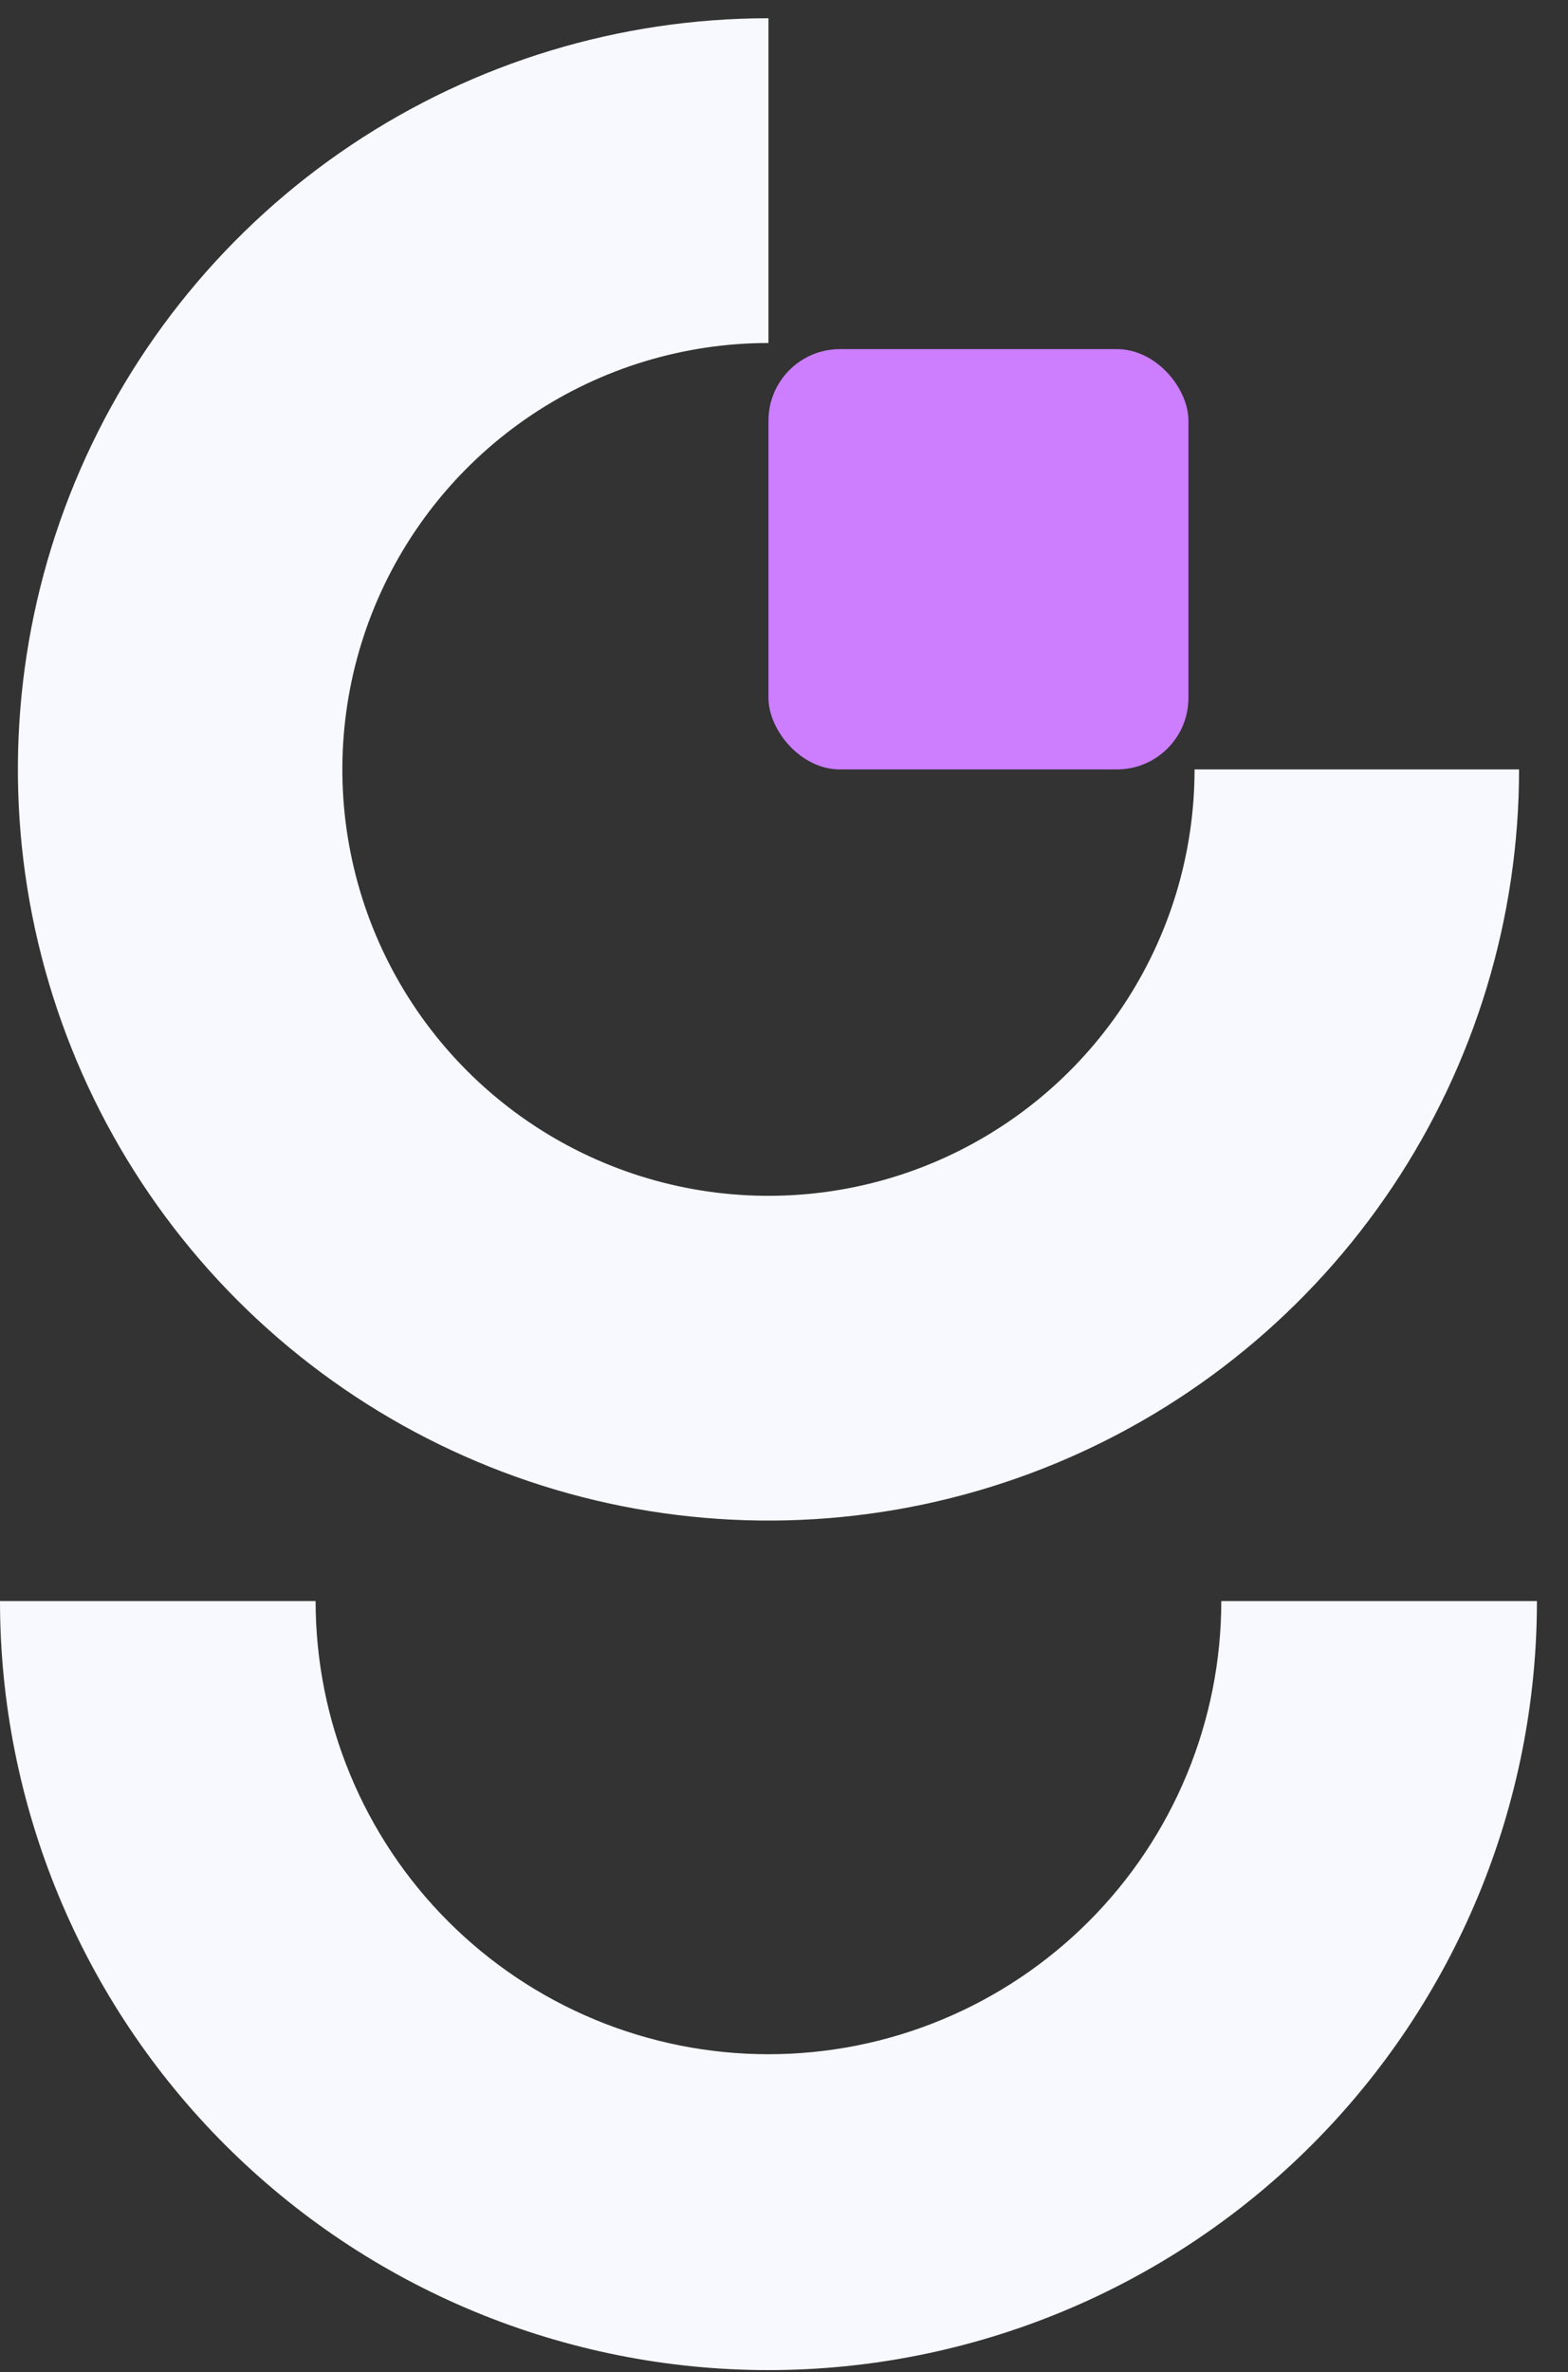
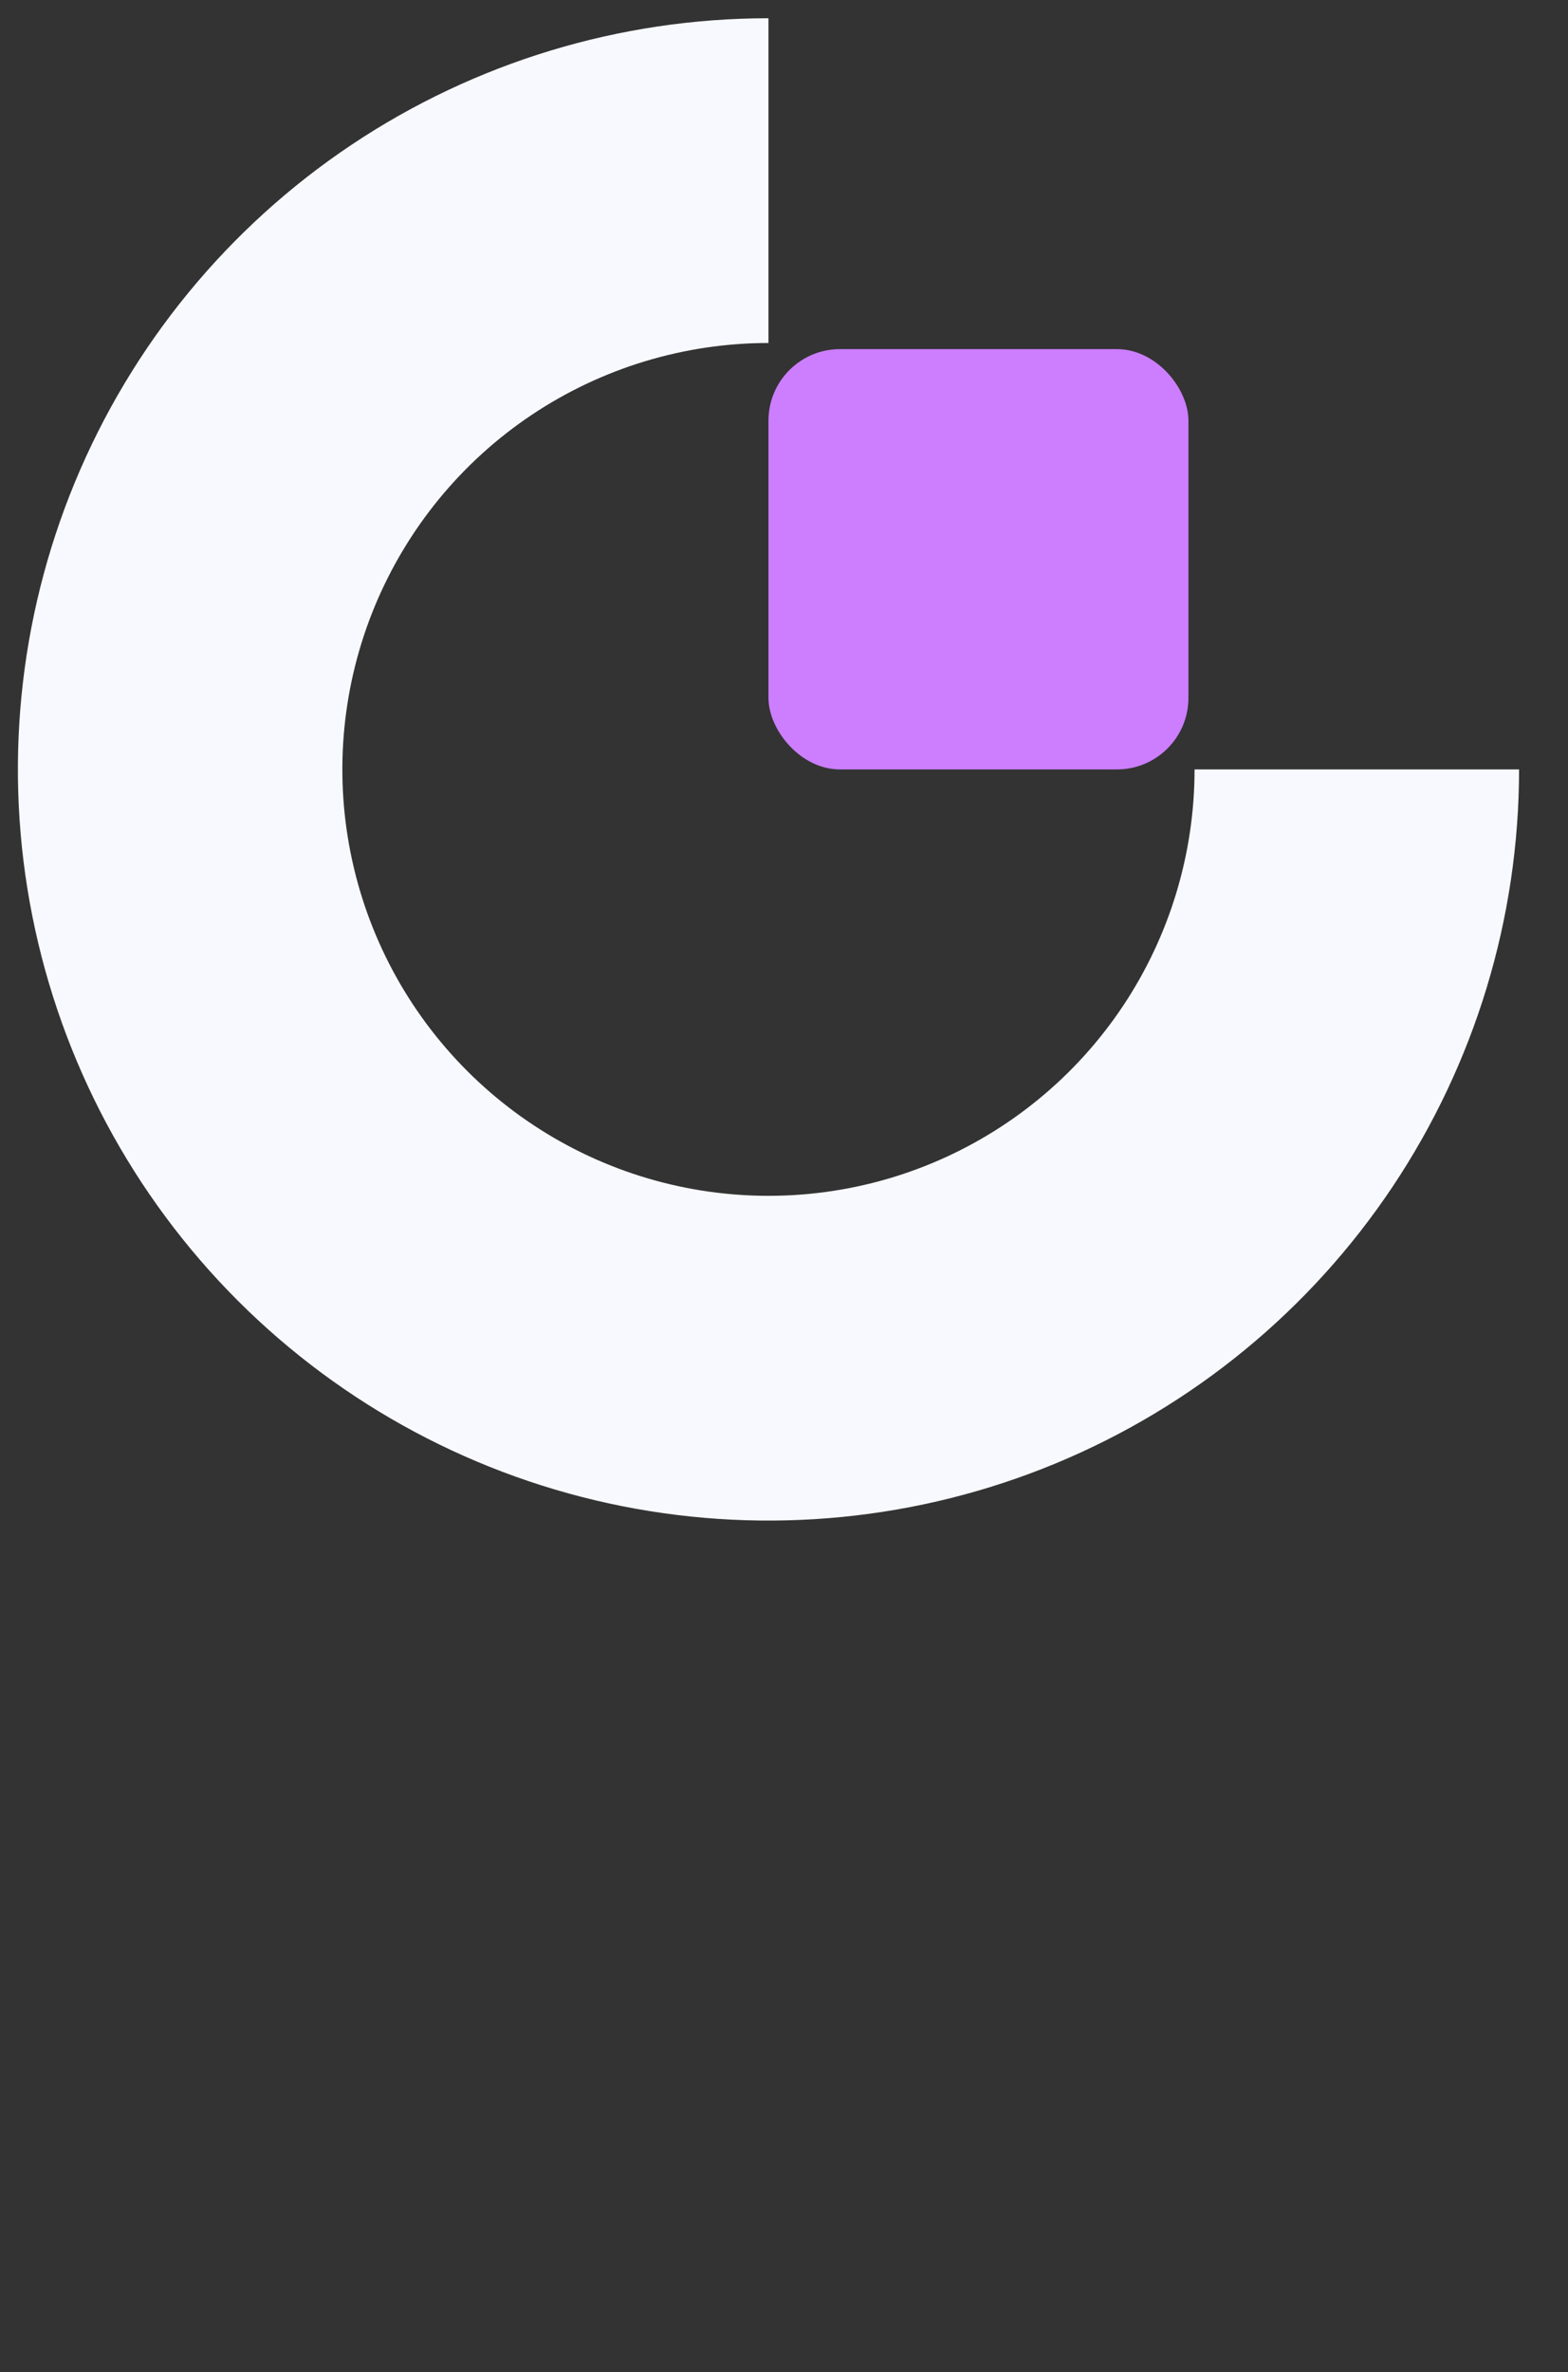
<svg xmlns="http://www.w3.org/2000/svg" width="43" height="65" viewBox="0 0 43 65" fill="none">
  <rect x="0" y="0" width="43" height="65" fill="#333333" stroke="none" />
  <g id="Frame 17">
    <path id="Ellipse 2" d="M41.658 21.084C41.658 25.155 40.451 29.134 38.189 32.52C35.927 35.904 32.712 38.543 28.951 40.101C25.19 41.659 21.051 42.066 17.058 41.272C13.066 40.478 9.398 38.517 6.519 35.639C3.64 32.76 1.68 29.092 0.886 25.099C0.092 21.107 0.499 16.968 2.057 13.207C3.615 9.446 6.253 6.231 9.638 3.969C13.023 1.707 17.003 0.5 21.074 0.5V9.399C18.763 9.399 16.504 10.084 14.582 11.368C12.661 12.652 11.163 14.477 10.278 16.612C9.394 18.747 9.162 21.097 9.613 23.363C10.064 25.63 11.177 27.712 12.811 29.346C14.446 30.981 16.528 32.094 18.794 32.544C21.061 32.995 23.411 32.764 25.546 31.88C27.681 30.995 29.506 29.497 30.79 27.576C32.074 25.654 32.759 23.395 32.759 21.084H41.658Z" fill="#F8F9FE" />
    <rect id="Rectangle 1" x="21.074" y="9.567" width="11.517" height="11.517" rx="1.96" fill="#CC7EFF" />
-     <path id="Ellipse 3" d="M42.148 43.873C42.148 46.64 41.603 49.38 40.544 51.937C39.484 54.494 37.932 56.817 35.975 58.774C34.019 60.731 31.695 62.283 29.139 63.342C26.582 64.401 23.841 64.947 21.074 64.947C18.306 64.947 15.566 64.401 13.009 63.342C10.452 62.283 8.129 60.731 6.172 58.774C4.215 56.817 2.663 54.494 1.604 51.937C0.545 49.38 -2.41939e-07 46.64 0 43.873H8.655C8.655 45.504 8.976 47.118 9.601 48.625C10.225 50.132 11.139 51.501 12.293 52.654C13.446 53.807 14.815 54.722 16.322 55.346C17.828 55.97 19.443 56.291 21.074 56.291C22.705 56.291 24.32 55.97 25.826 55.346C27.333 54.722 28.702 53.807 29.855 52.654C31.008 51.501 31.923 50.132 32.547 48.625C33.171 47.118 33.492 45.504 33.492 43.873H42.148Z" fill="#F8F9FE" />
  </g>
</svg>